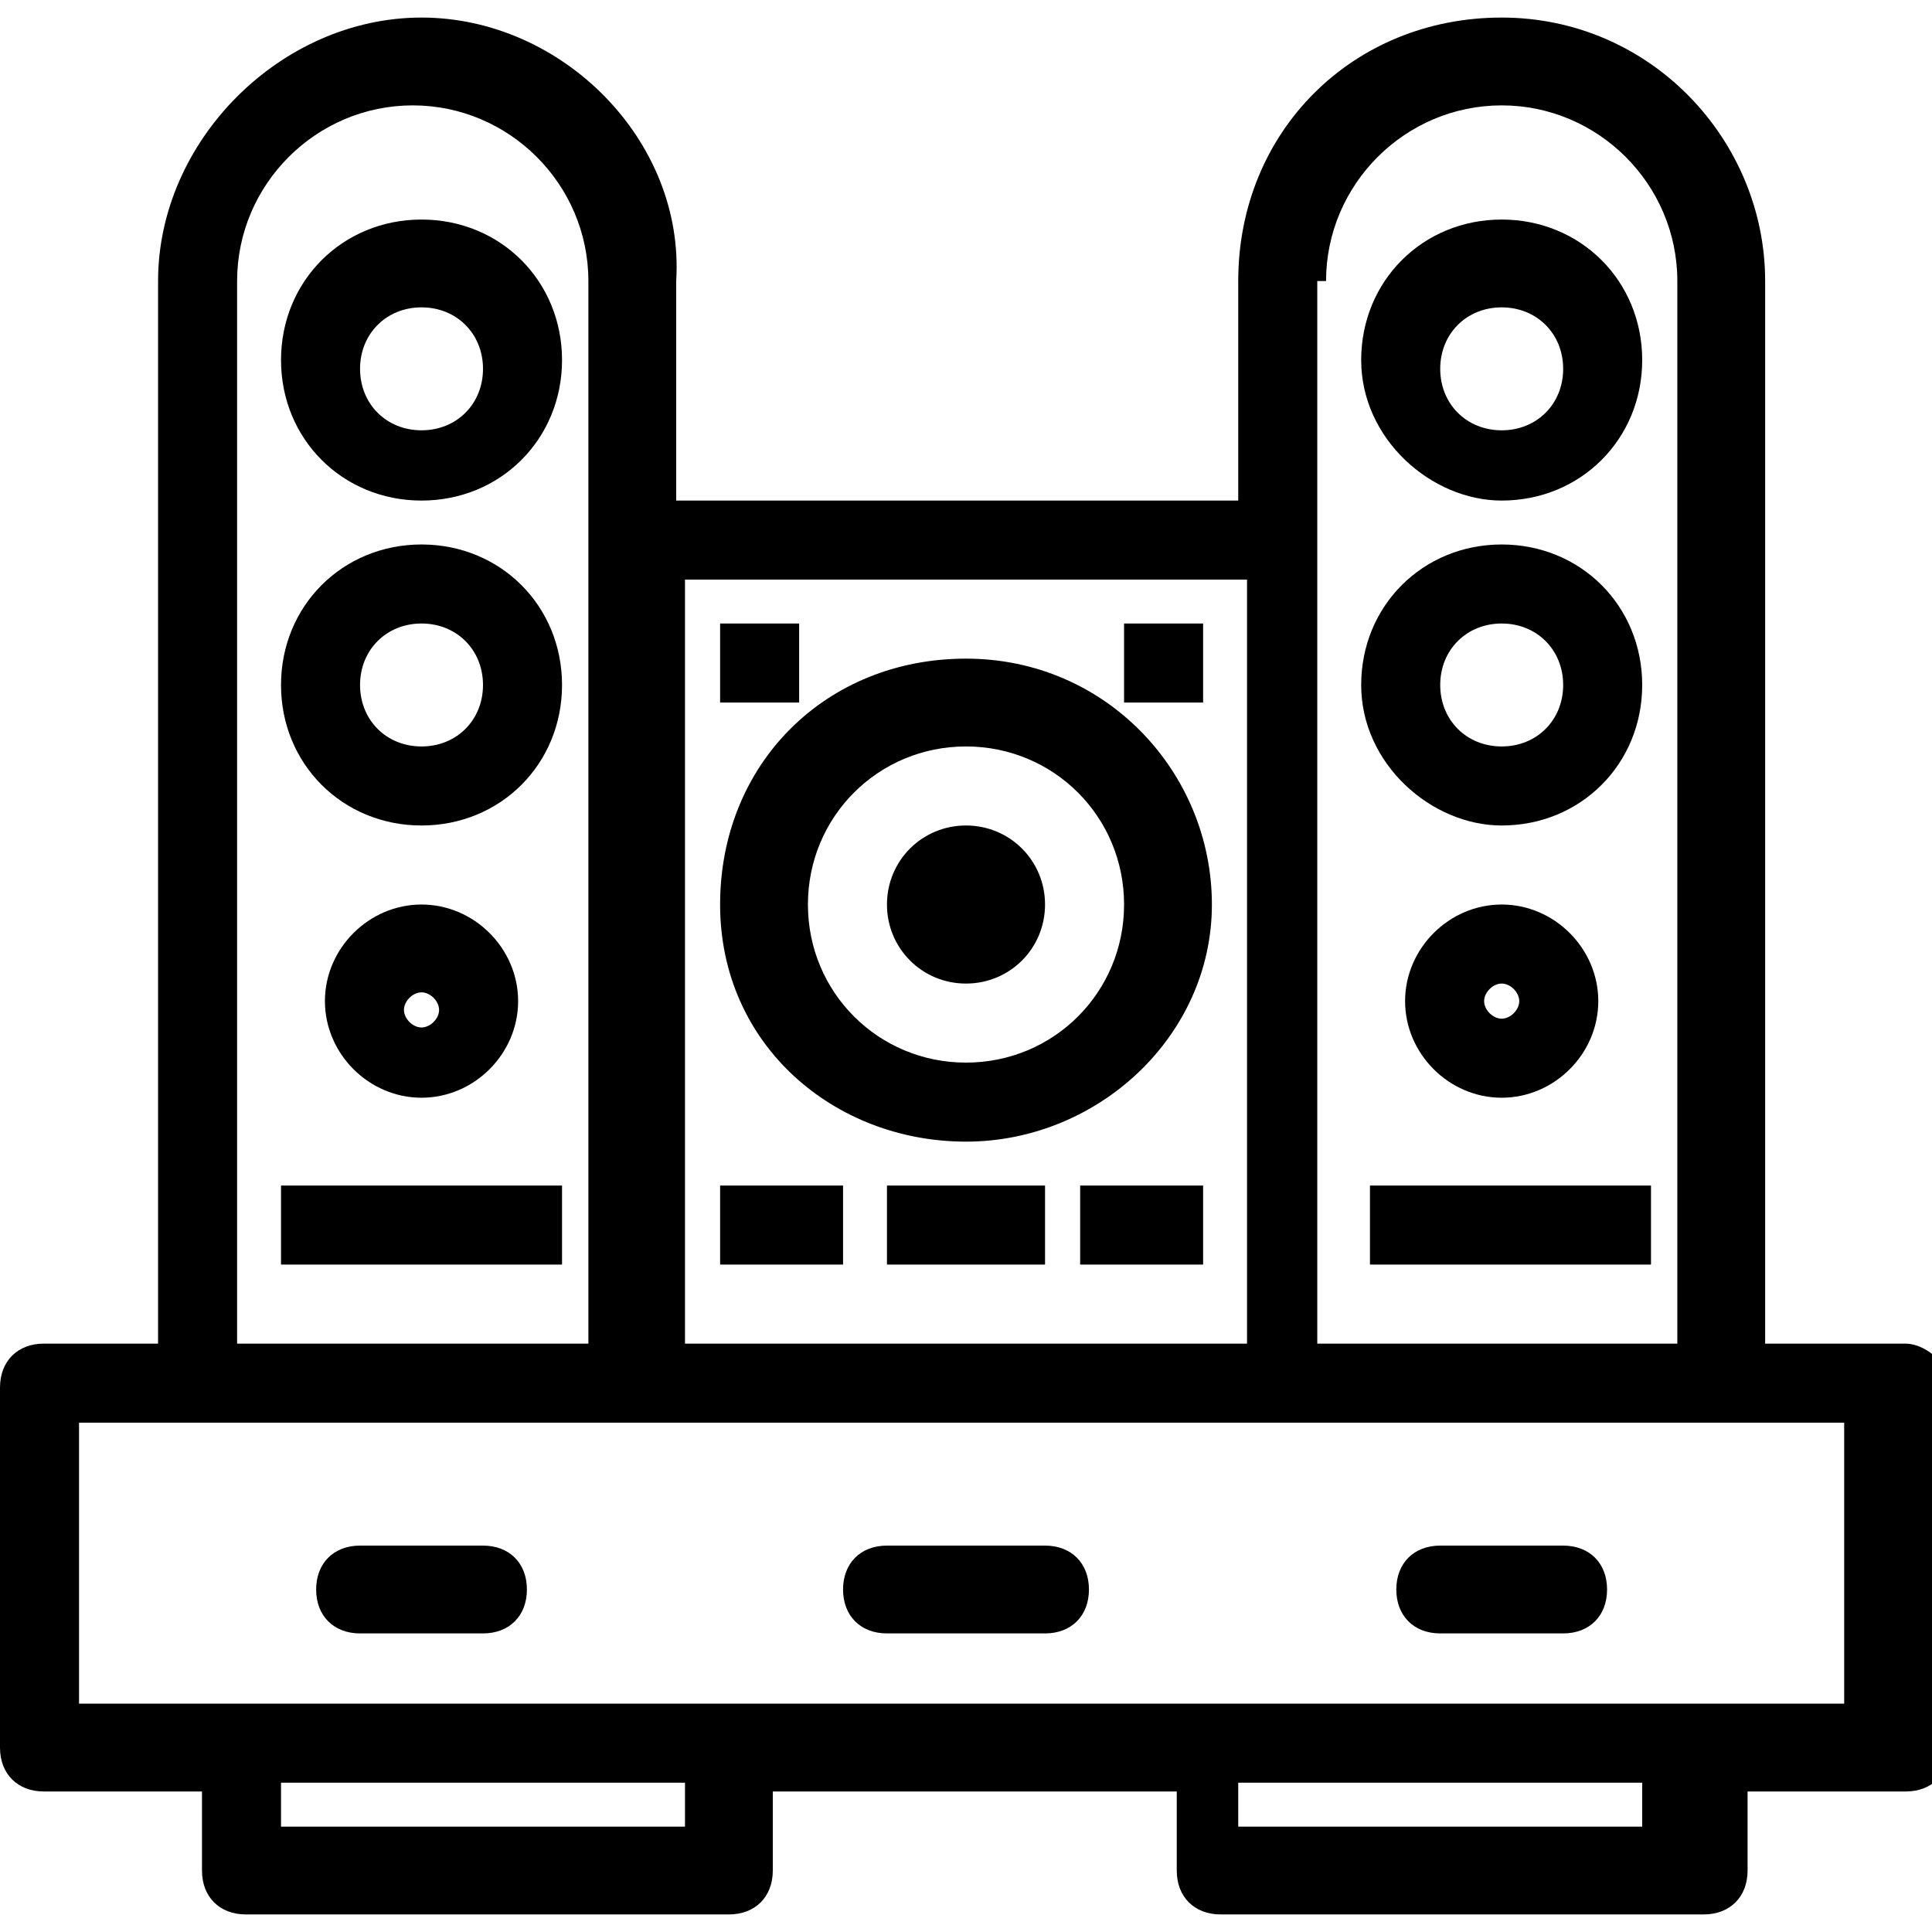
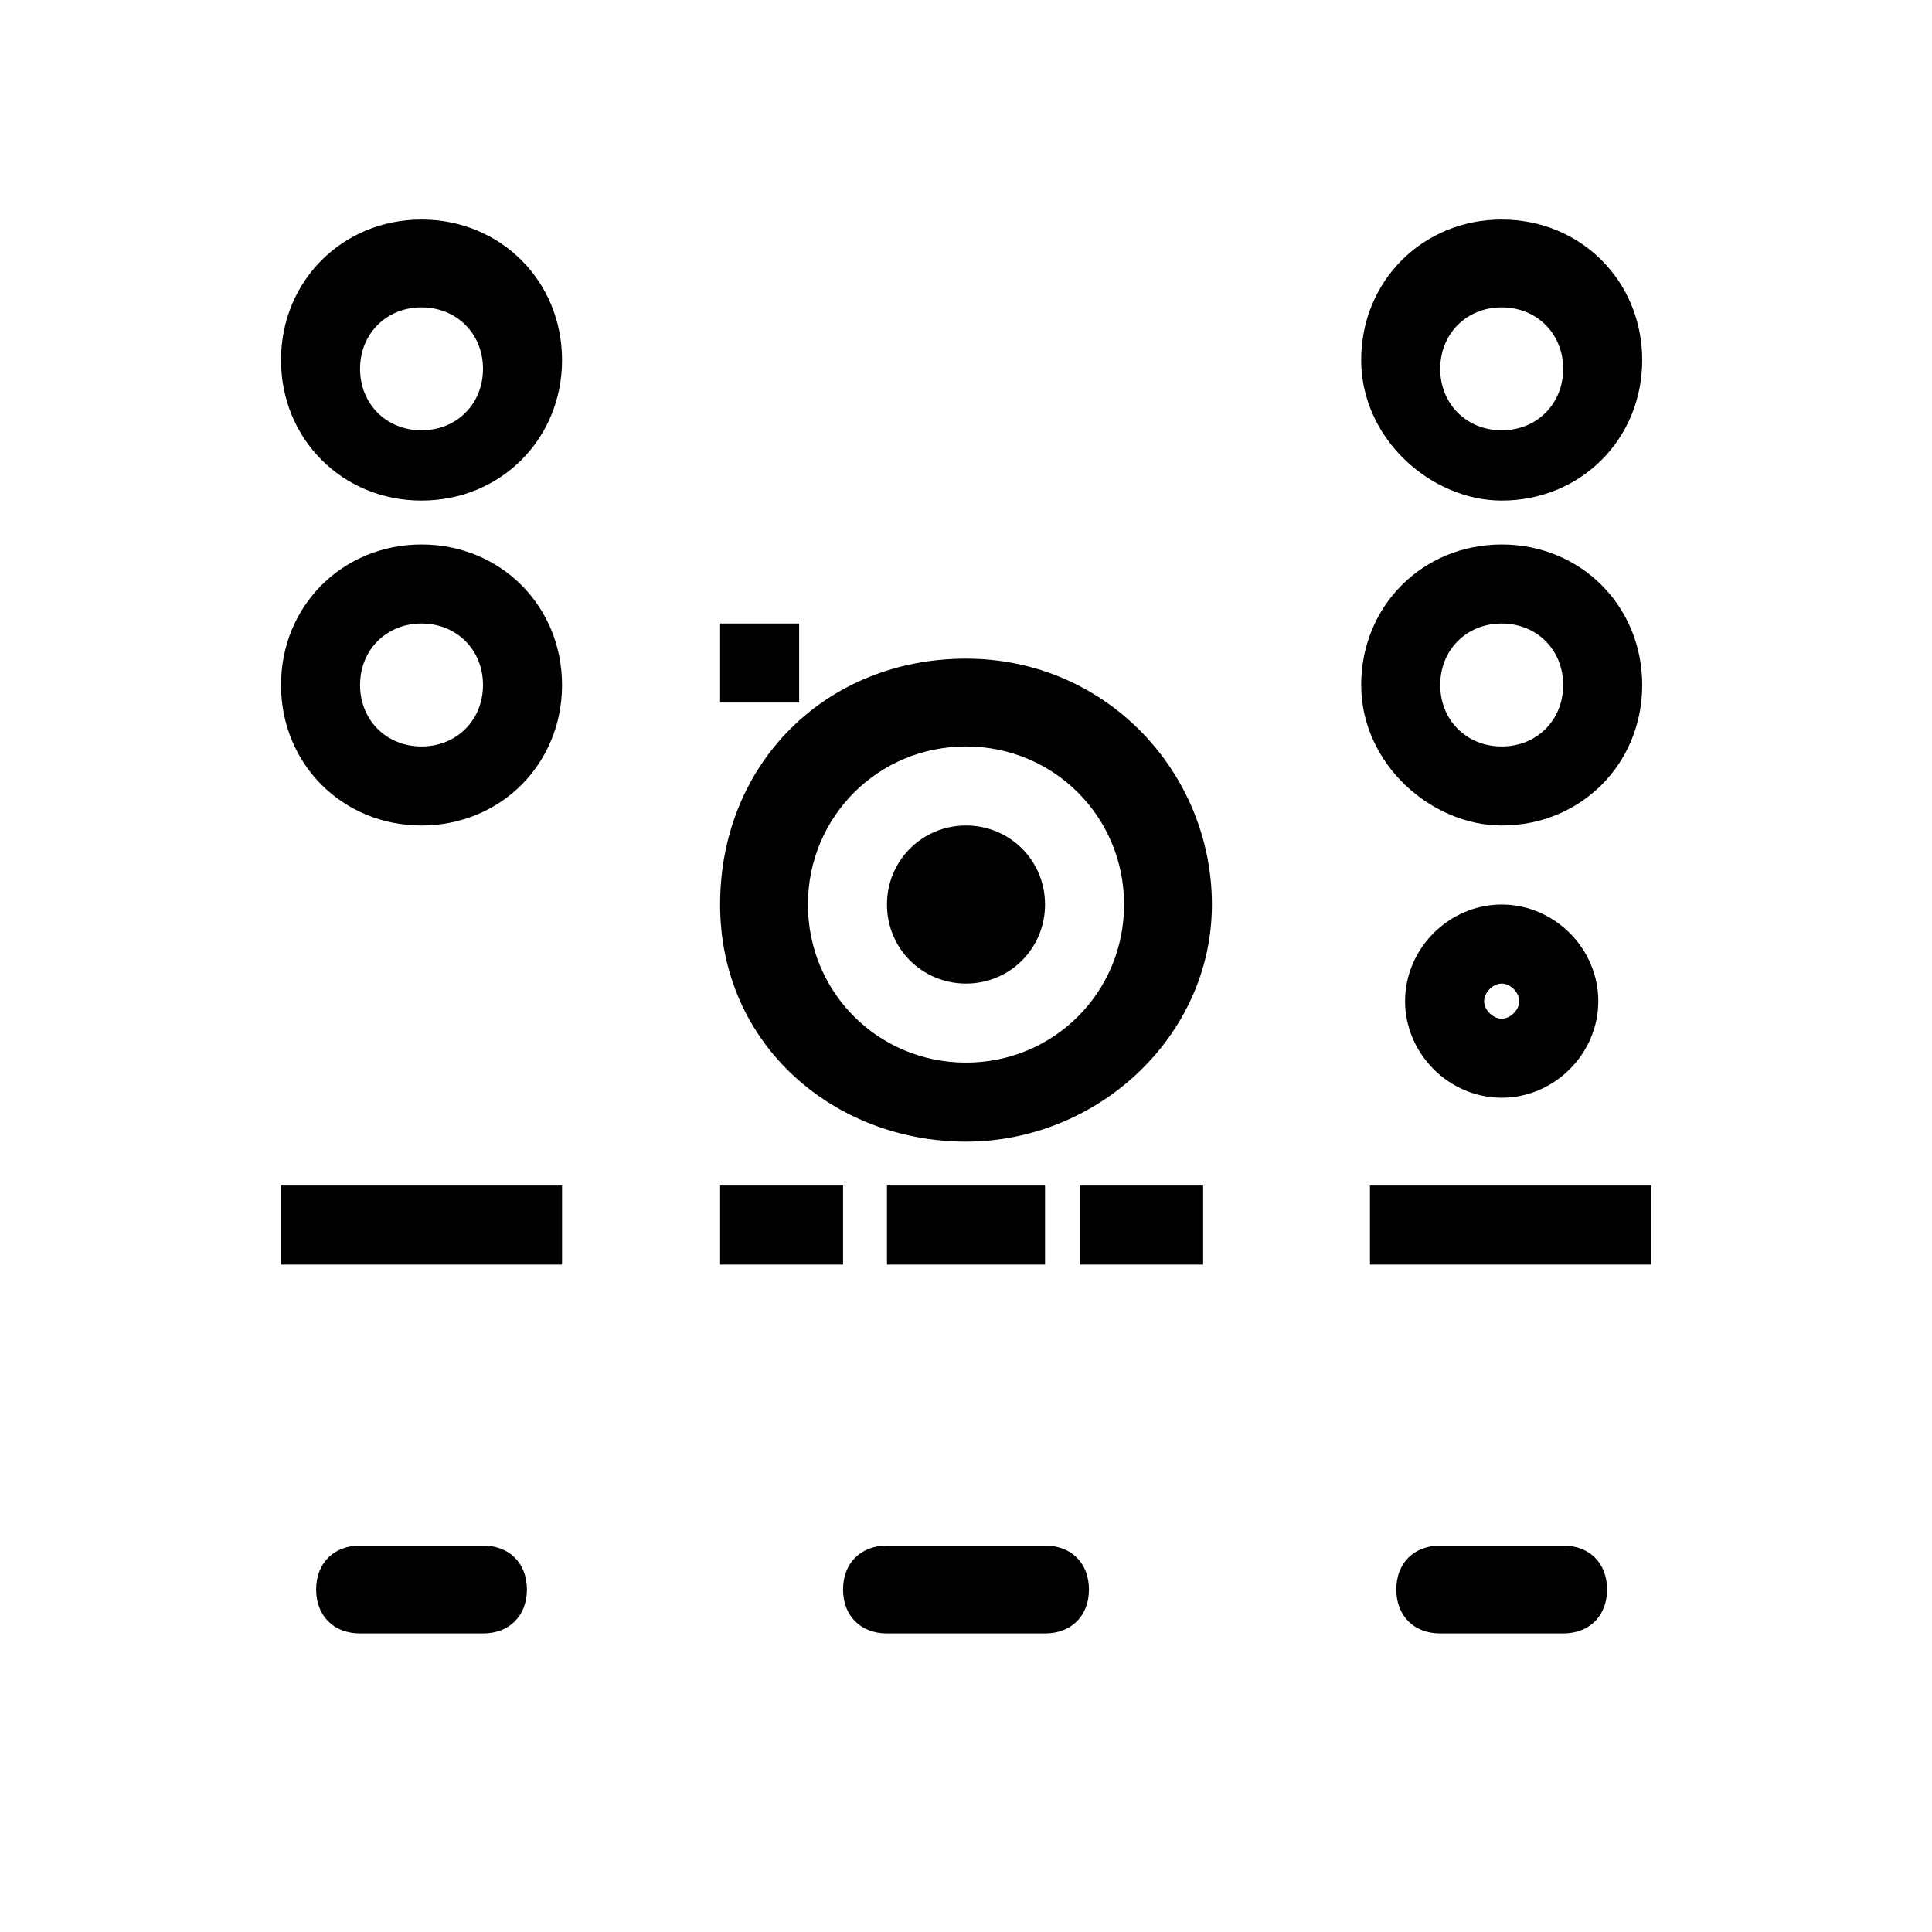
<svg xmlns="http://www.w3.org/2000/svg" version="1.1" viewBox="0 0 22 22">
  <g>
    <g id="Layer_1">
      <g>
        <path d="M17.1,9.4c.9,0,1.6-.7,1.6-1.6s-.7-1.6-1.6-1.6-1.6.7-1.6,1.6c0,.9.8,1.6,1.6,1.6ZM17.1,7.1c.4,0,.7.3.7.7s-.3.7-.7.7-.7-.3-.7-.7.3-.7.7-.7Z" />
        <path d="M11,13c1.5,0,2.8-1.2,2.8-2.7s-1.2-2.8-2.8-2.8-2.8,1.2-2.8,2.8,1.3,2.7,2.8,2.7ZM11,8.5c1,0,1.8.8,1.8,1.8s-.8,1.8-1.8,1.8-1.8-.8-1.8-1.8.8-1.8,1.8-1.8Z" />
        <path d="M11,11.2c.5,0,.9-.4.9-.9s-.4-.9-.9-.9-.9.4-.9.9.4.9.9.9Z" />
        <path d="M18.2,11.4c0-.6-.5-1.1-1.1-1.1s-1.1.5-1.1,1.1.5,1.1,1.1,1.1,1.1-.5,1.1-1.1ZM16.9,11.4c0-.1.1-.2.2-.2s.2.1.2.2-.1.2-.2.2-.2-.1-.2-.2Z" />
        <rect x="15.6" y="13.5" width="3.2" height=".9" />
        <path d="M4.8,9.4c.9,0,1.6-.7,1.6-1.6s-.7-1.6-1.6-1.6-1.6.7-1.6,1.6.7,1.6,1.6,1.6ZM4.8,7.1c.4,0,.7.3.7.7s-.3.7-.7.7-.7-.3-.7-.7.3-.7.7-.7Z" />
        <path d="M17.1,5.7c.9,0,1.6-.7,1.6-1.6s-.7-1.6-1.6-1.6-1.6.7-1.6,1.6c0,.9.8,1.6,1.6,1.6ZM17.1,3.5c.4,0,.7.3.7.7s-.3.7-.7.7-.7-.3-.7-.7.3-.7.7-.7Z" />
        <path d="M4.8,5.7c.9,0,1.6-.7,1.6-1.6s-.7-1.6-1.6-1.6-1.6.7-1.6,1.6.7,1.6,1.6,1.6ZM4.8,3.5c.4,0,.7.3.7.7s-.3.7-.7.7-.7-.3-.7-.7.3-.7.7-.7Z" />
-         <path d="M4.8,10.3c-.6,0-1.1.5-1.1,1.1s.5,1.1,1.1,1.1,1.1-.5,1.1-1.1-.5-1.1-1.1-1.1ZM4.8,11.7c-.1,0-.2-.1-.2-.2s.1-.2.2-.2.2.1.2.2-.1.2-.2.2Z" />
        <rect x="3.2" y="13.5" width="3.2" height=".9" />
        <rect x="12.3" y="13.5" width="1.4" height=".9" />
        <rect x="10.1" y="13.5" width="1.8" height=".9" />
        <rect x="8.2" y="13.5" width="1.4" height=".9" />
-         <path d="M21.5,15.3h-1.4V3.2c0-1.6-1.3-3-3-3s-3,1.3-3,3v2.5h-6.4v-2.5C7.8,1.6,6.4.2,4.8.2S1.8,1.6,1.8,3.2v12.1H.5c-.3,0-.5.2-.5.5v4.1c0,.3.2.5.5.5h1.8v.9c0,.3.2.5.5.5h5.5c.3,0,.5-.2.5-.5v-.9h4.6v.9c0,.3.2.5.5.5h5.5c.3,0,.5-.2.5-.5v-.9h1.8c.3,0,.5-.2.5-.5v-4.1c0-.3-.3-.5-.5-.5ZM15.1,3.2c0-1.1.9-2,2-2s2,.9,2,2v12.1h-4.1V3.2ZM14.2,6.6v8.7h-6.4V6.6h6.4ZM2.7,3.2c0-1.1.9-2,2-2s2,.9,2,2v12.1H2.7V3.2ZM7.8,20.8H3.2v-.5h4.6v.5h0ZM18.7,20.8h-4.6v-.5h4.6v.5h0ZM21,19.4H.9v-3.2h20.1v3.2Z" />
        <path d="M17.8,17.6h-1.4c-.3,0-.5.2-.5.5s.2.5.5.5h1.4c.3,0,.5-.2.5-.5s-.2-.5-.5-.5Z" />
        <path d="M5.5,17.6h-1.4c-.3,0-.5.2-.5.5s.2.5.5.5h1.4c.3,0,.5-.2.5-.5s-.2-.5-.5-.5Z" />
        <path d="M11.9,17.6h-1.8c-.3,0-.5.2-.5.5s.2.5.5.5h1.8c.3,0,.5-.2.5-.5s-.2-.5-.5-.5Z" />
        <rect x="8.2" y="7.1" width=".9" height=".9" />
-         <rect x="12.8" y="7.1" width=".9" height=".9" />
      </g>
    </g>
  </g>
</svg>